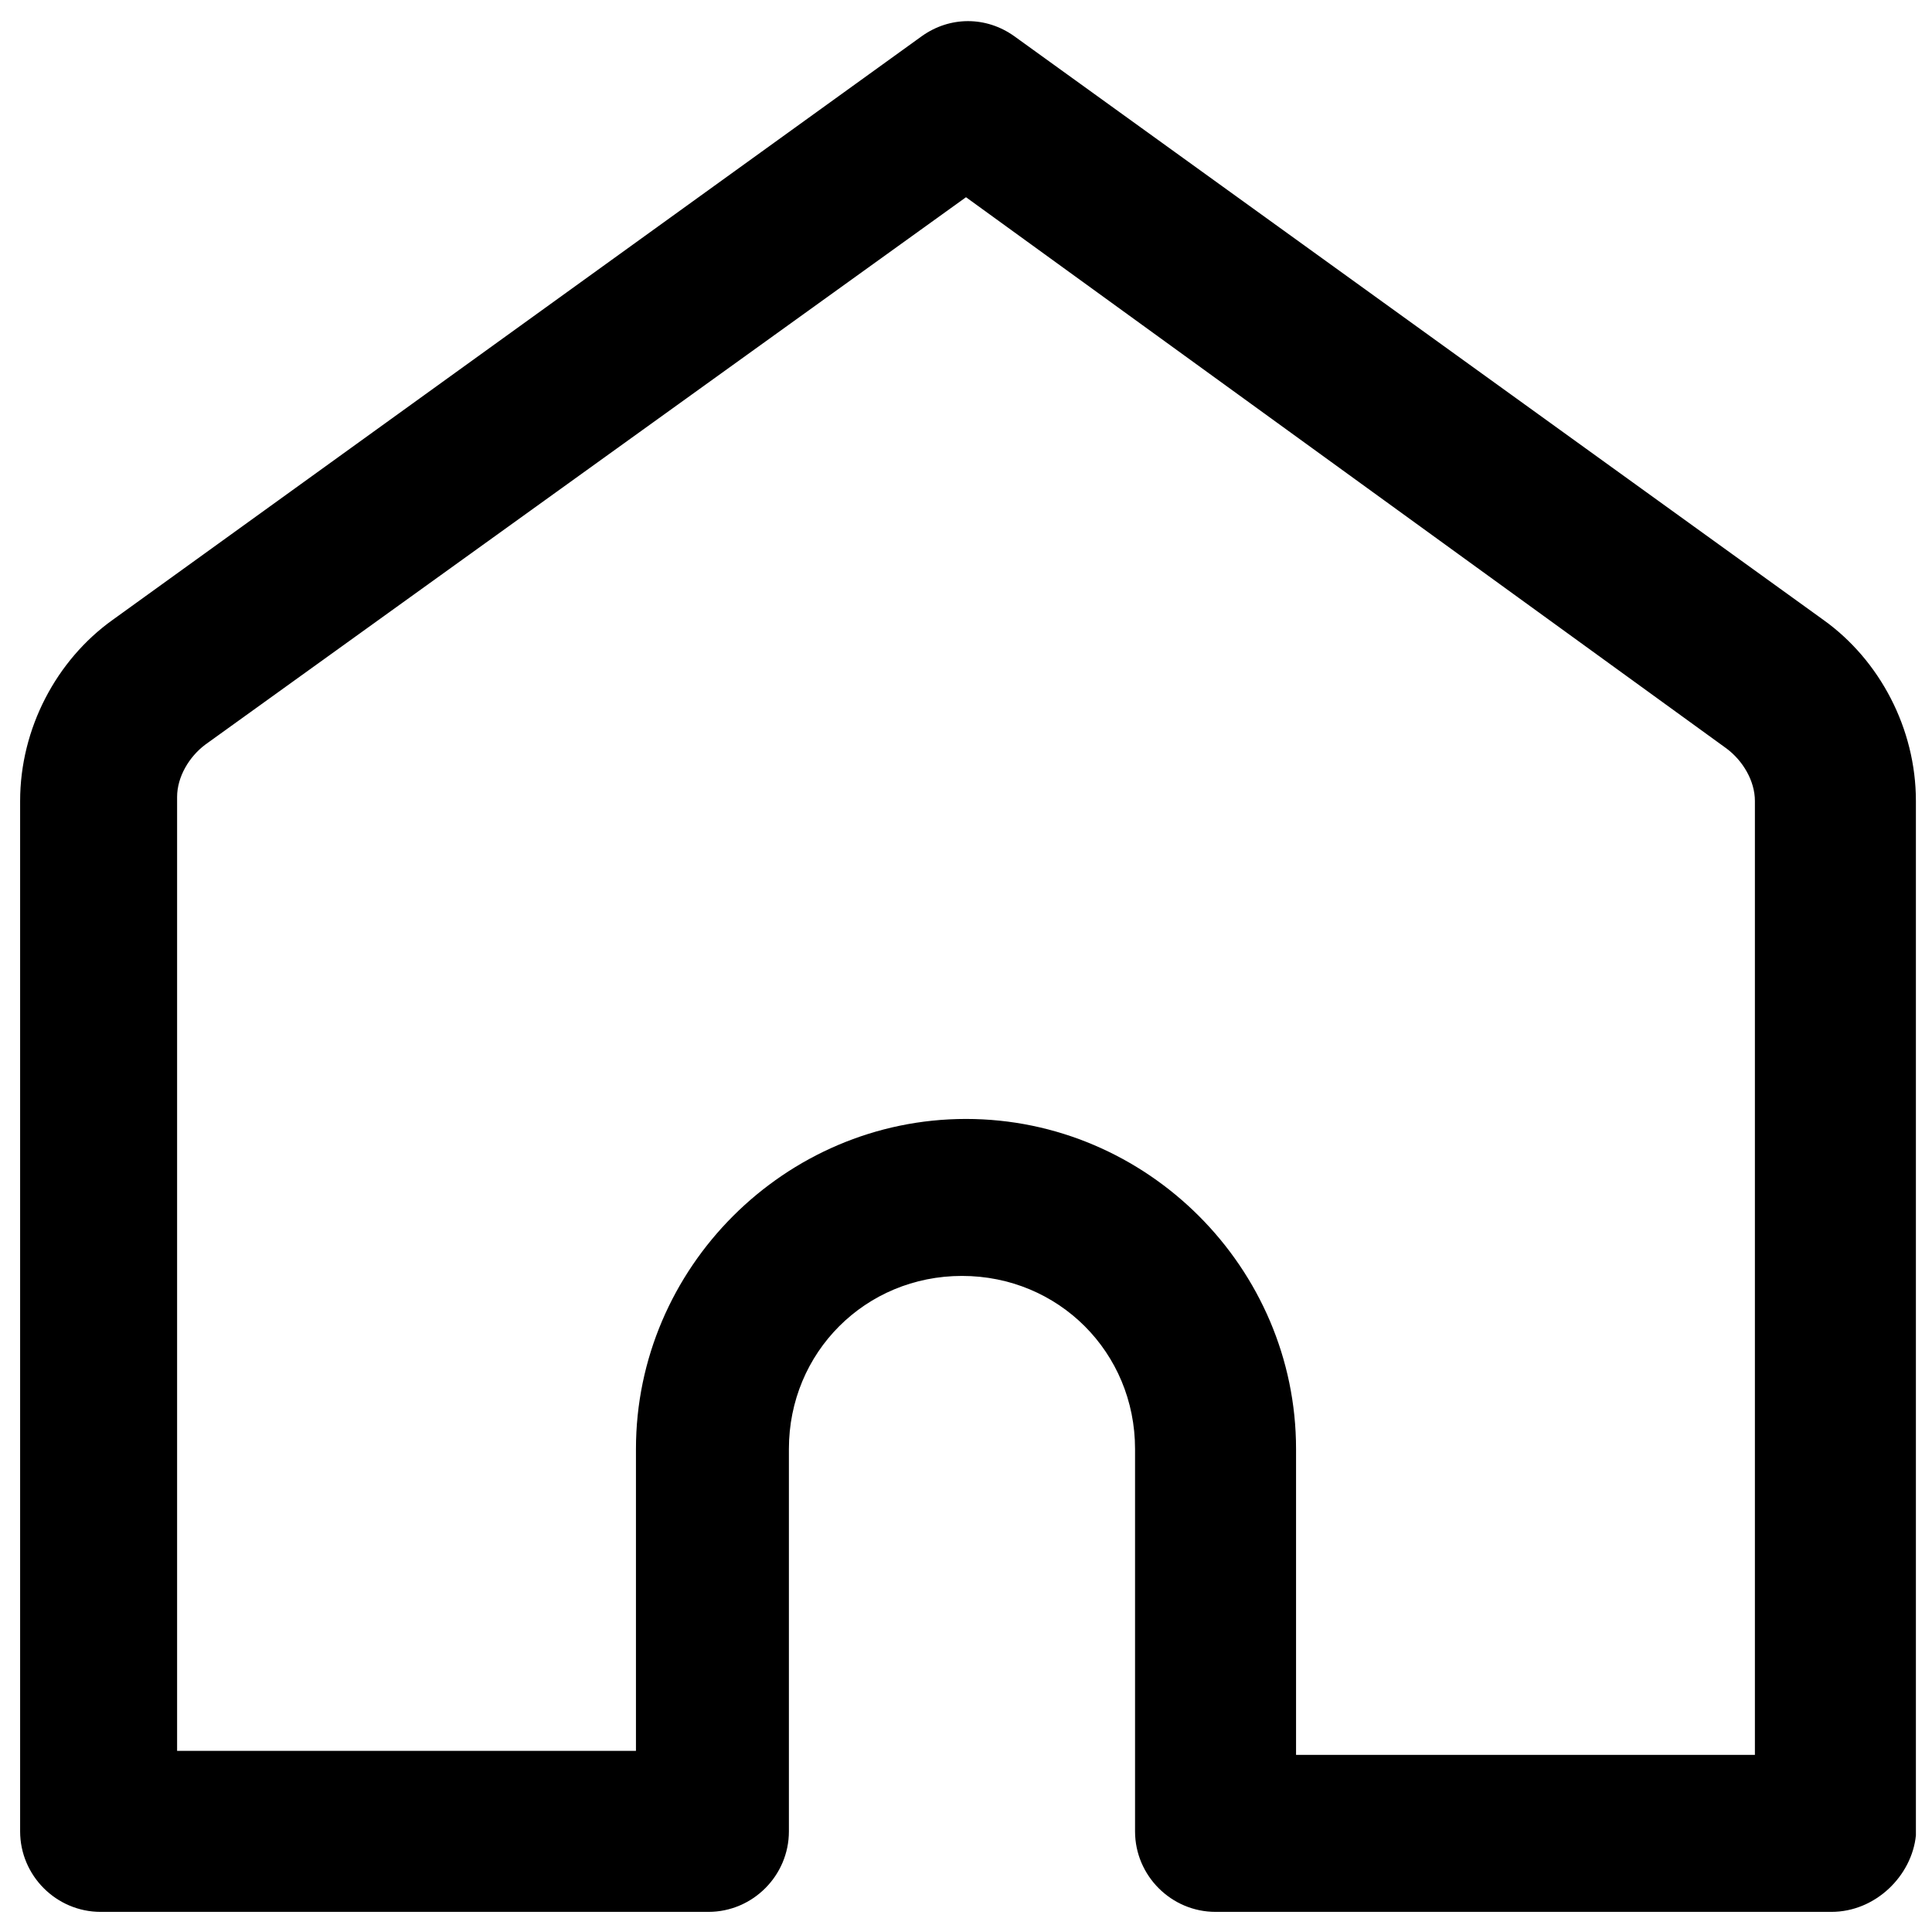
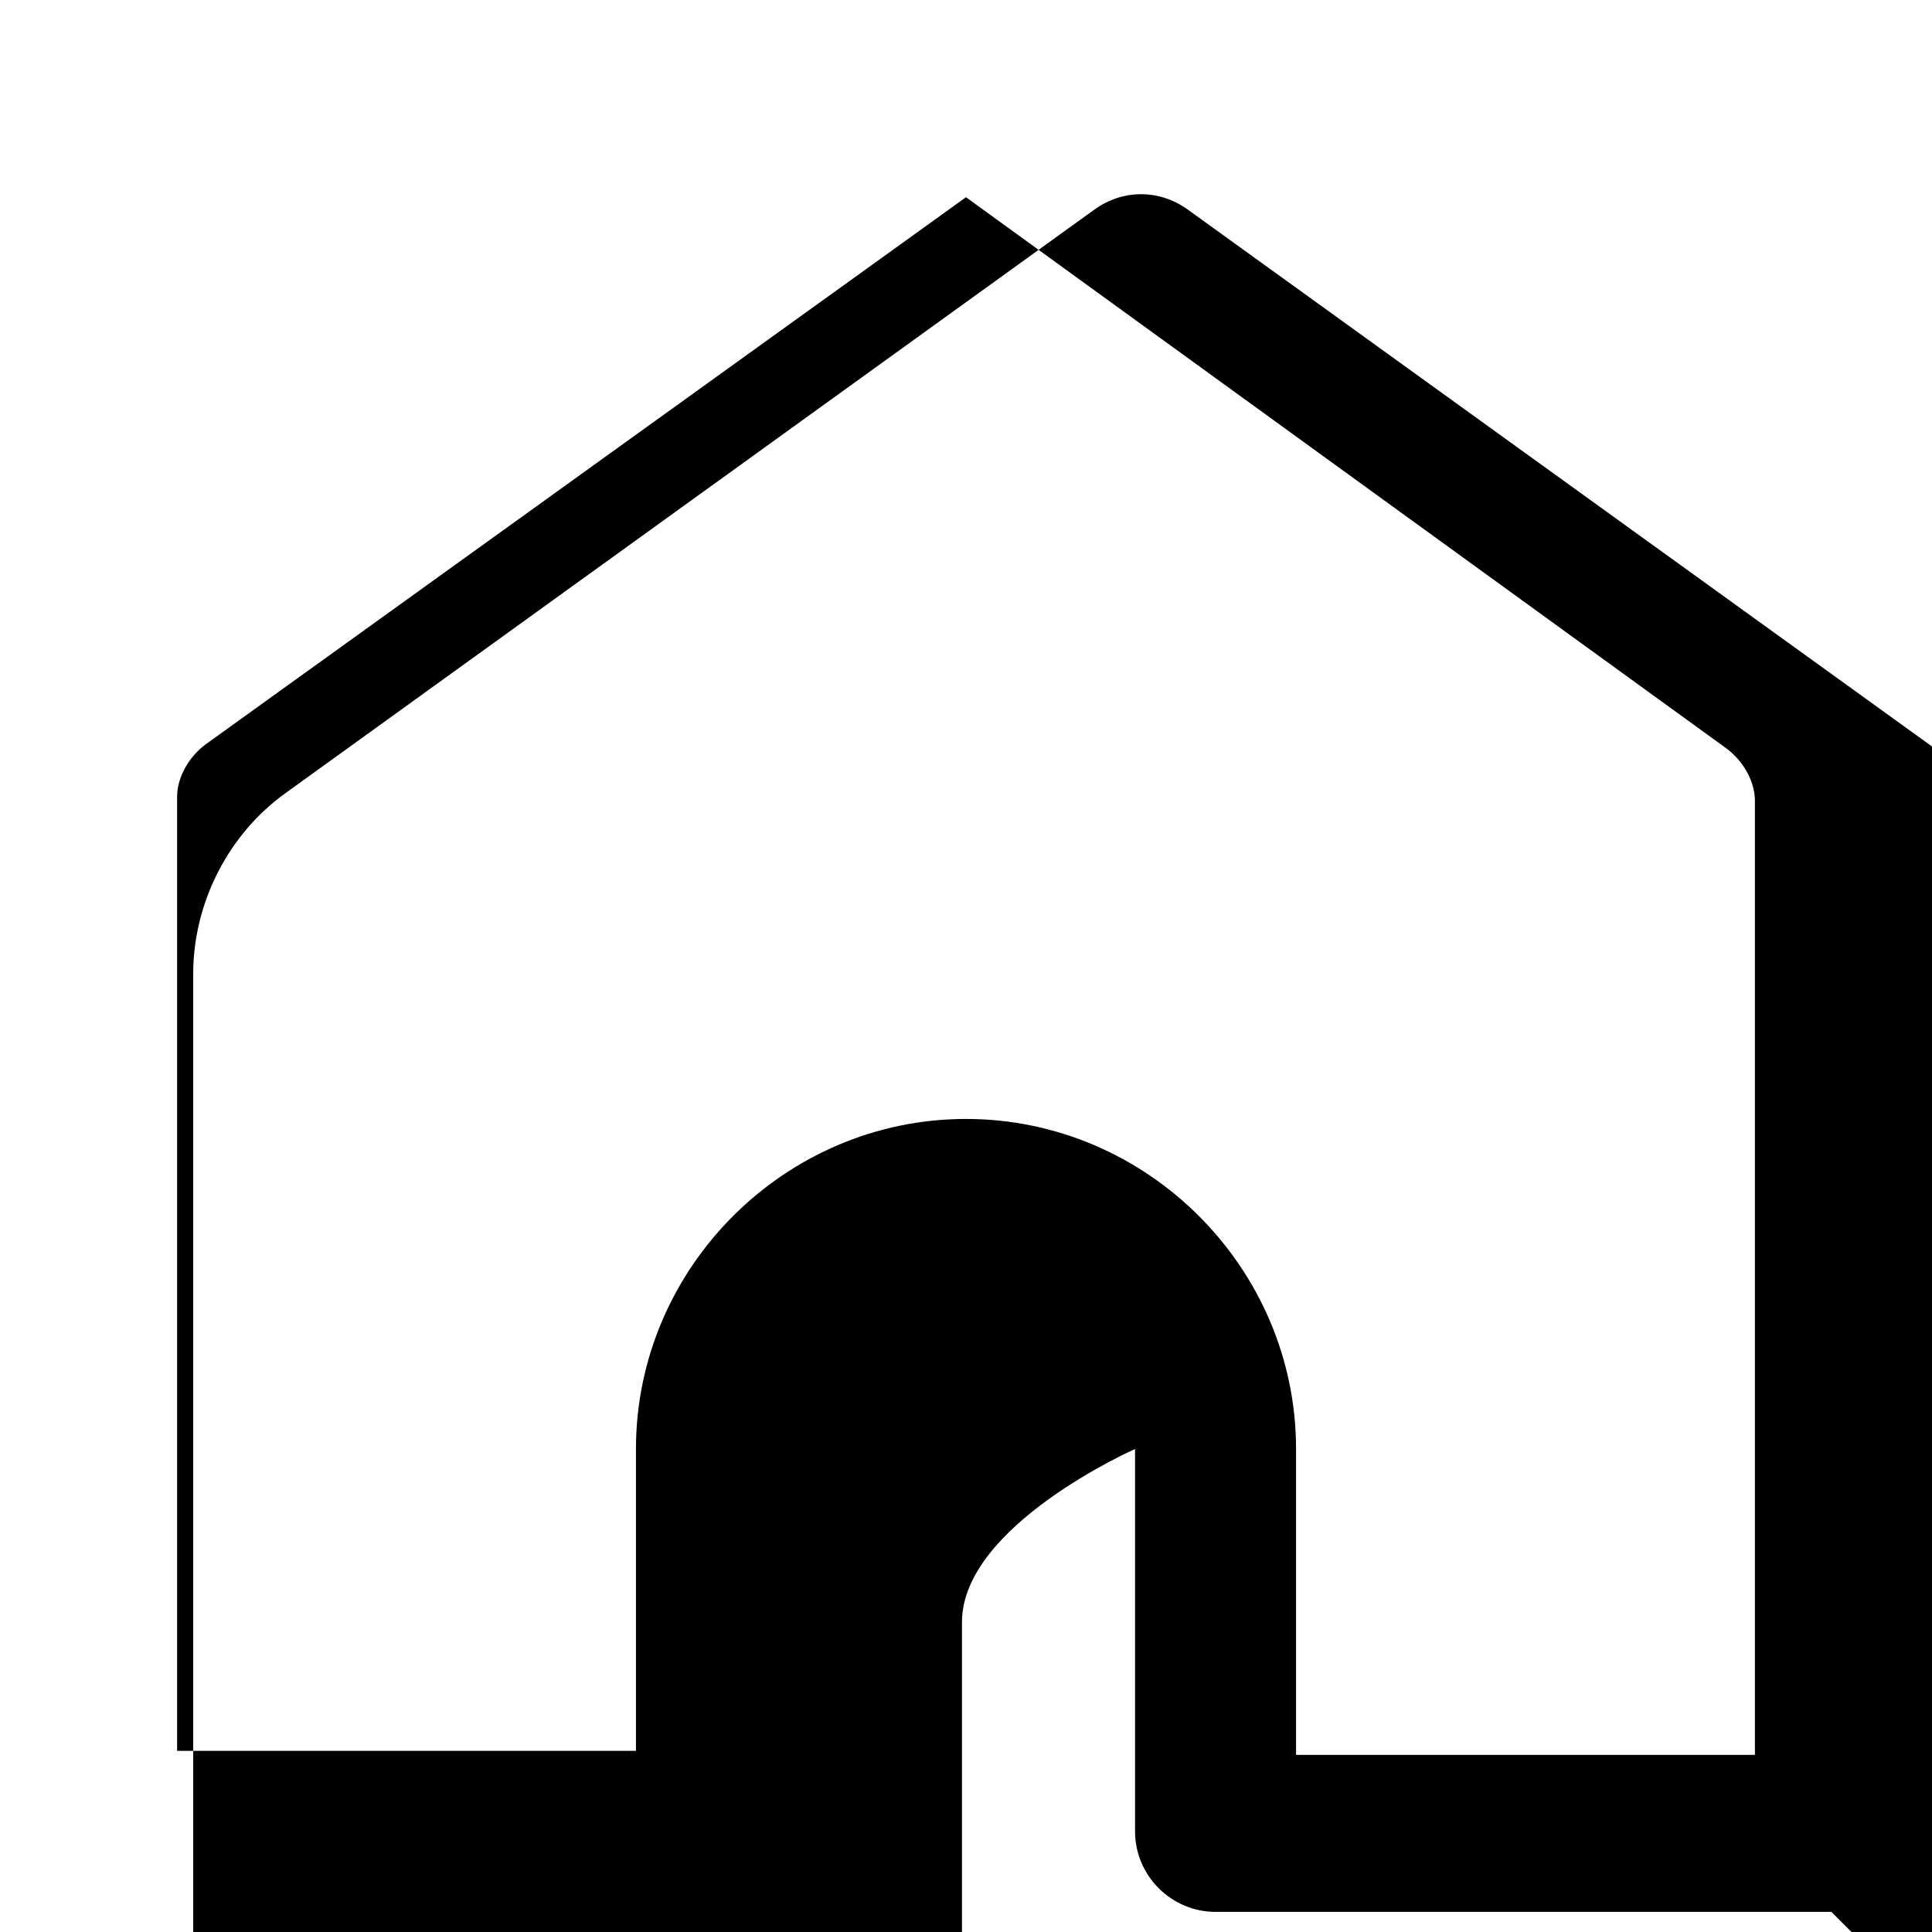
<svg xmlns="http://www.w3.org/2000/svg" id="Layer_1" height="512" viewBox="0 0 48 48" width="512">
  <g>
    <g>
-       <path d="m45.5 47.5h-15.3c-1.1 0-2-.9-2-2v-9.5c0-2.4-1.9-4.3-4.3-4.3s-4.3 1.9-4.3 4.3v9.5c0 1.1-.9 2-2 2h-15.1c-1.1 0-2-.9-2-2v-25.6c0-1.8.9-3.5 2.3-4.5l20.1-14.5c.7-.5 1.6-.5 2.3 0l20.1 14.5c1.4 1 2.3 2.7 2.3 4.5v25.7c-.1 1-1 1.9-2.1 1.9zm-13.3-3.9h11.4v-23.7c0-.5-.3-1-.7-1.3l-18.9-13.7-18.9 13.6c-.4.3-.7.8-.7 1.3v23.7h11.4v-7.5c0-4.5 3.7-8.2 8.2-8.2s8.2 3.7 8.2 8.2z" fill="rgb(0,0,0)" />
+       <path d="m45.5 47.5h-15.3c-1.1 0-2-.9-2-2v-9.5s-4.3 1.9-4.3 4.3v9.5c0 1.1-.9 2-2 2h-15.1c-1.1 0-2-.9-2-2v-25.6c0-1.8.9-3.5 2.3-4.5l20.1-14.5c.7-.5 1.6-.5 2.3 0l20.1 14.5c1.4 1 2.3 2.7 2.3 4.5v25.7c-.1 1-1 1.9-2.1 1.9zm-13.3-3.9h11.4v-23.7c0-.5-.3-1-.7-1.3l-18.9-13.7-18.9 13.6c-.4.3-.7.8-.7 1.3v23.7h11.4v-7.5c0-4.5 3.7-8.2 8.2-8.2s8.2 3.7 8.2 8.2z" fill="rgb(0,0,0)" />
    </g>
  </g>
</svg>